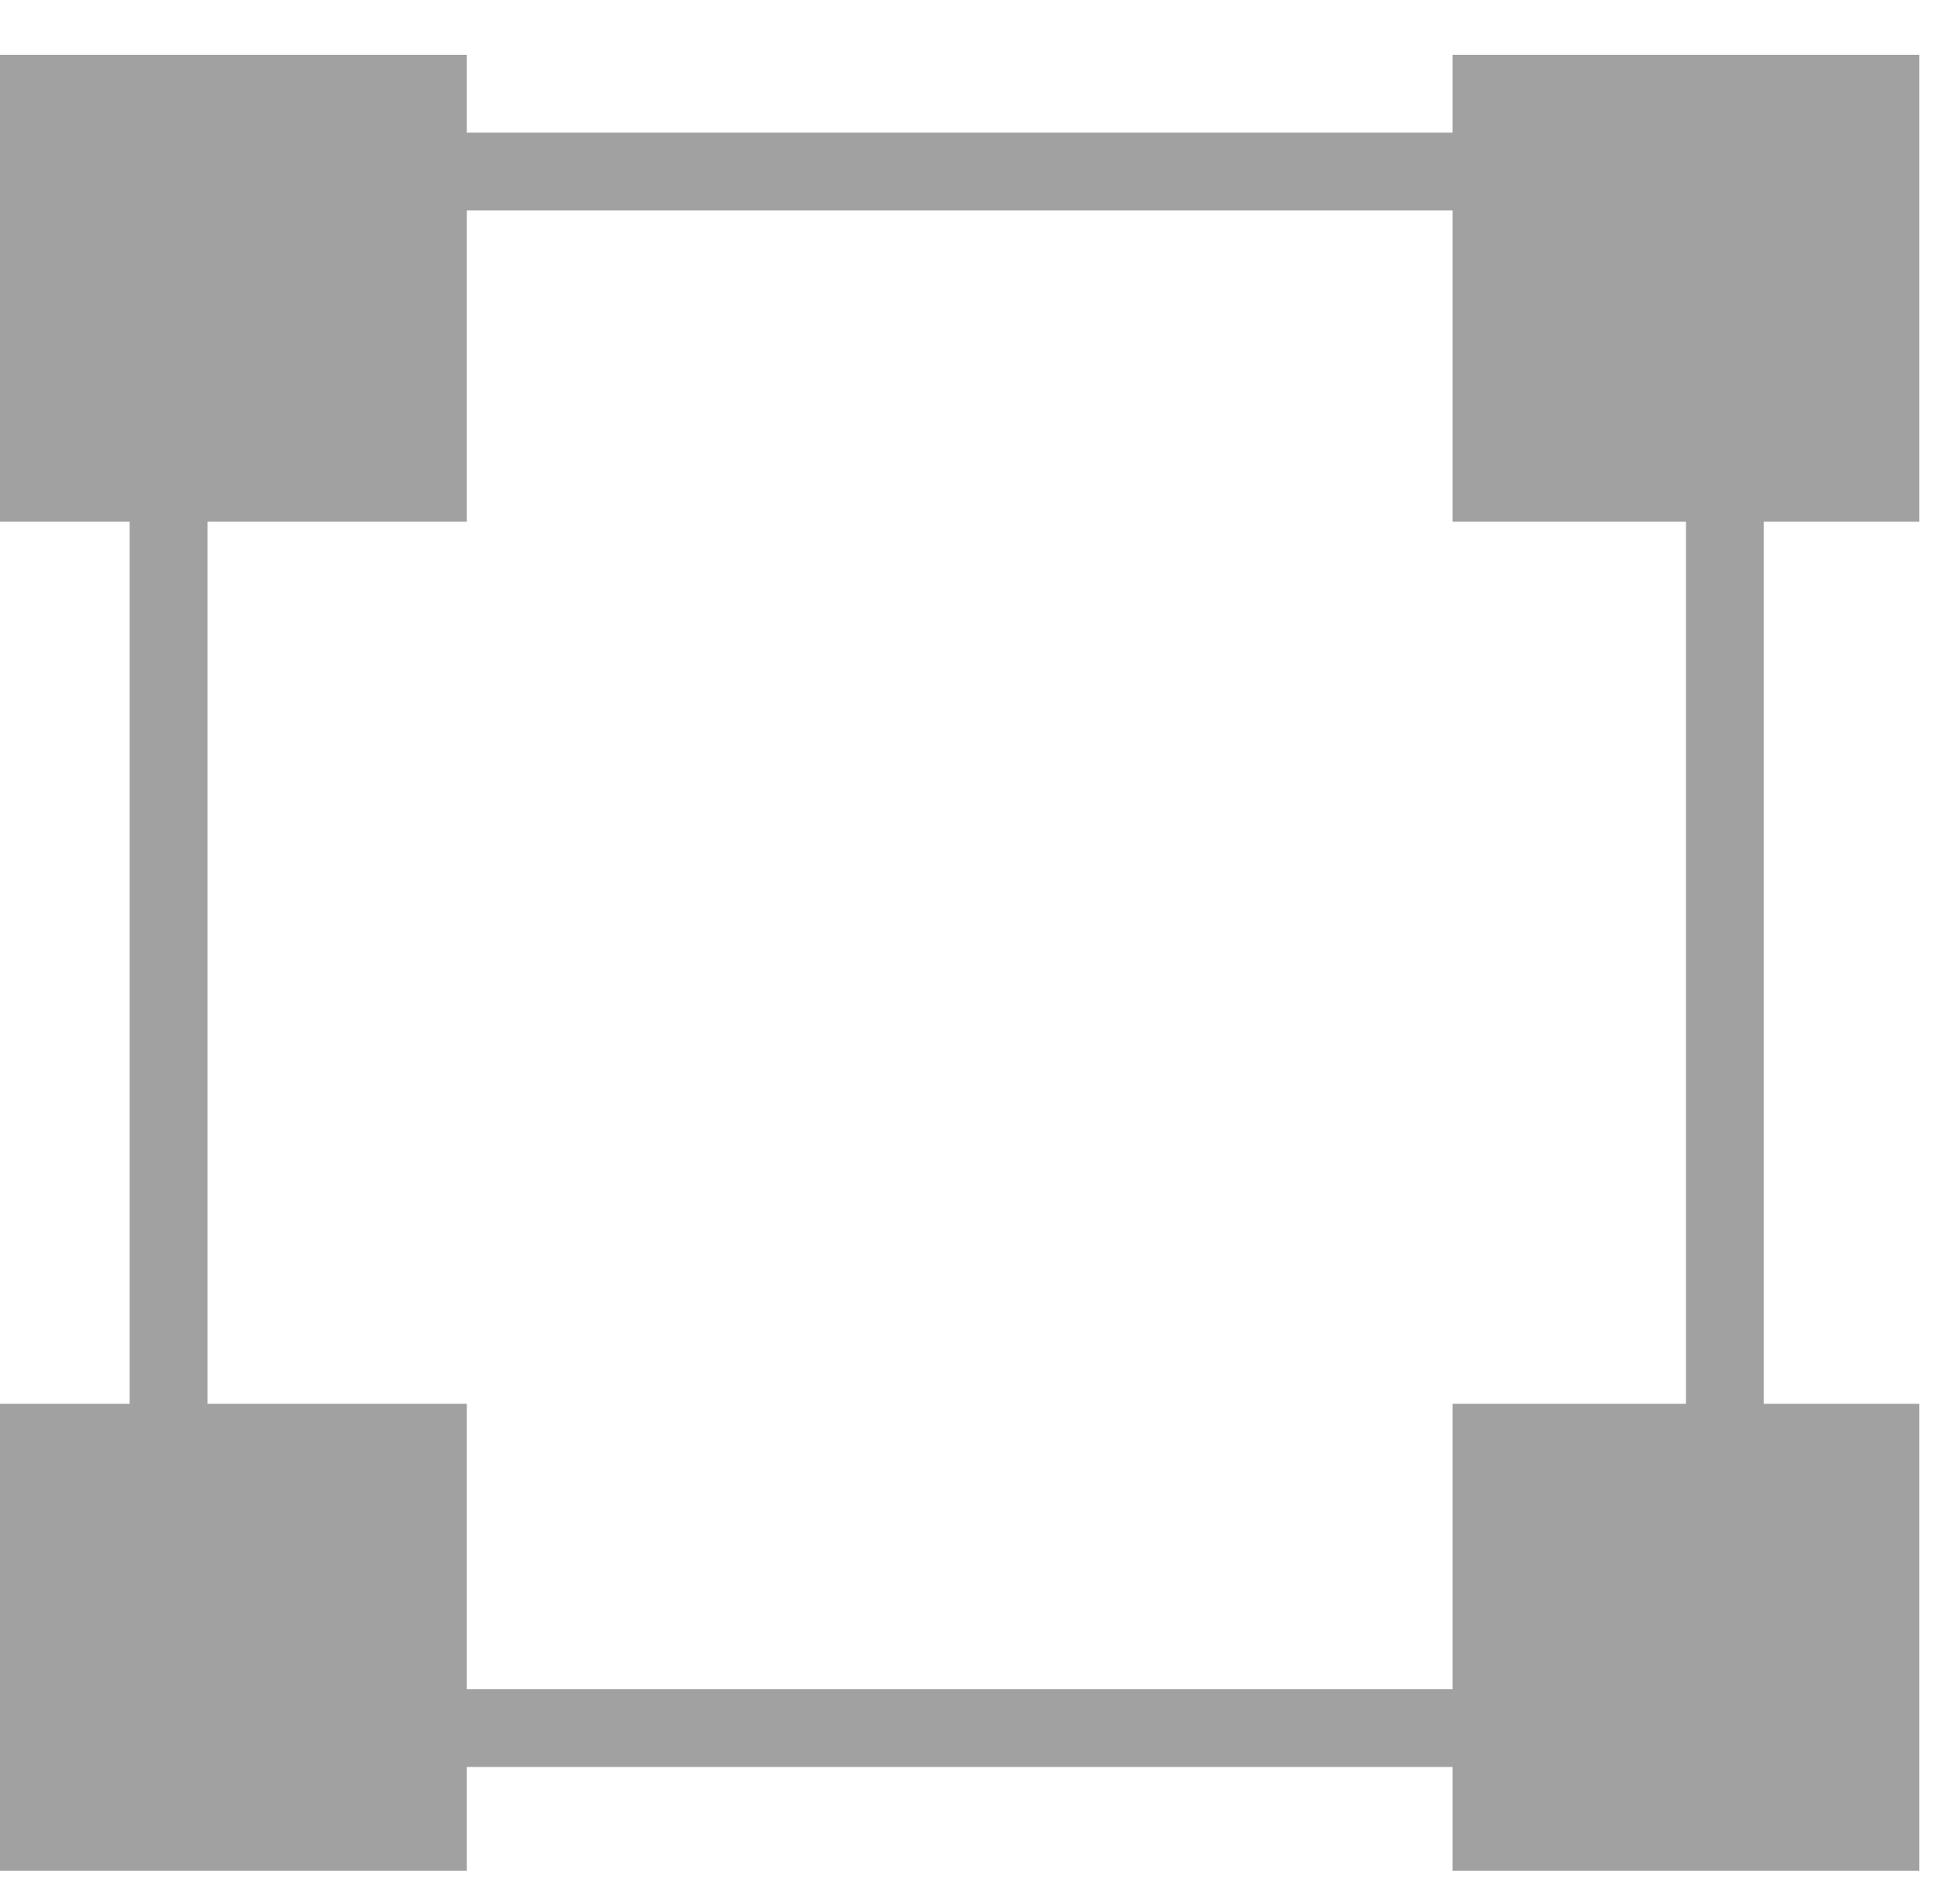
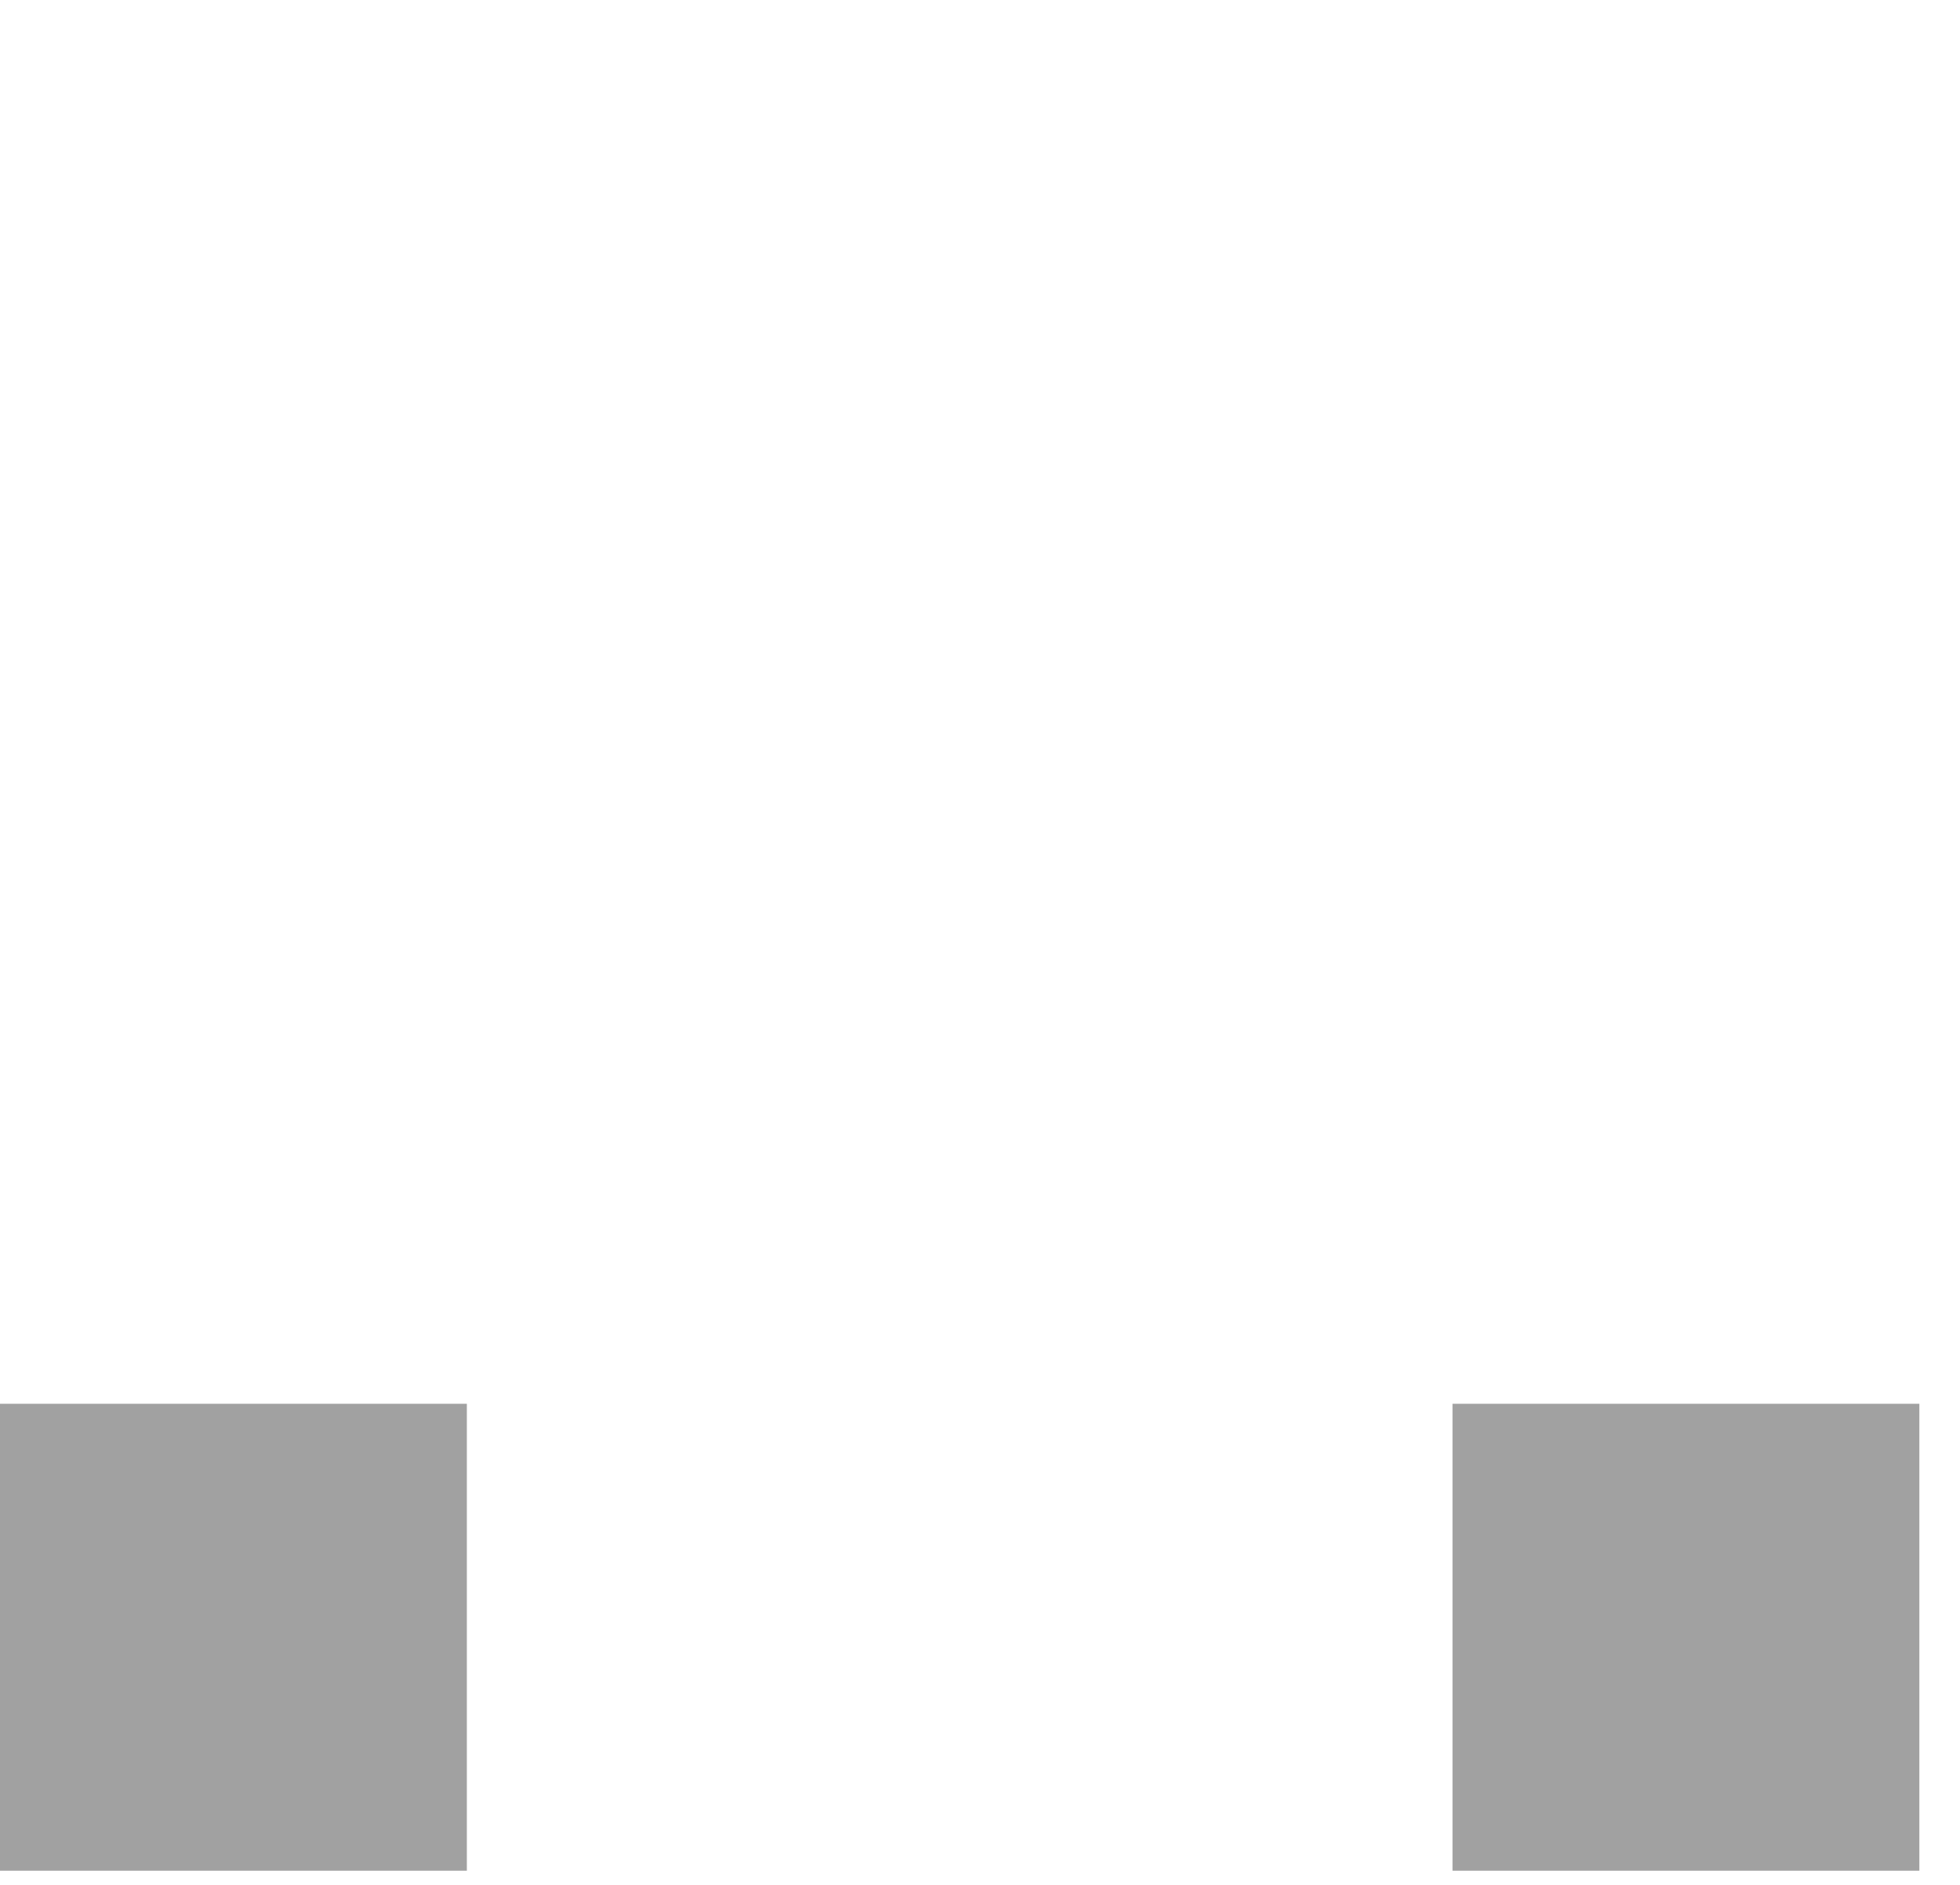
<svg xmlns="http://www.w3.org/2000/svg" width="26" height="25" viewBox="0 0 26 25" fill="none">
-   <rect y="0.727" width="6.193" height="6.193" fill="#A1A1A1" />
-   <rect x="19.268" y="0.727" width="6.193" height="6.193" fill="#A1A1A1" />
  <rect x="19.268" y="18.619" width="6.193" height="6.193" fill="#A1A1A1" />
  <rect y="18.619" width="6.193" height="6.193" fill="#A1A1A1" />
-   <rect x="2.236" y="2.275" width="20.645" height="20.645" stroke="#A1A1A1" stroke-width="1.032" />
</svg>